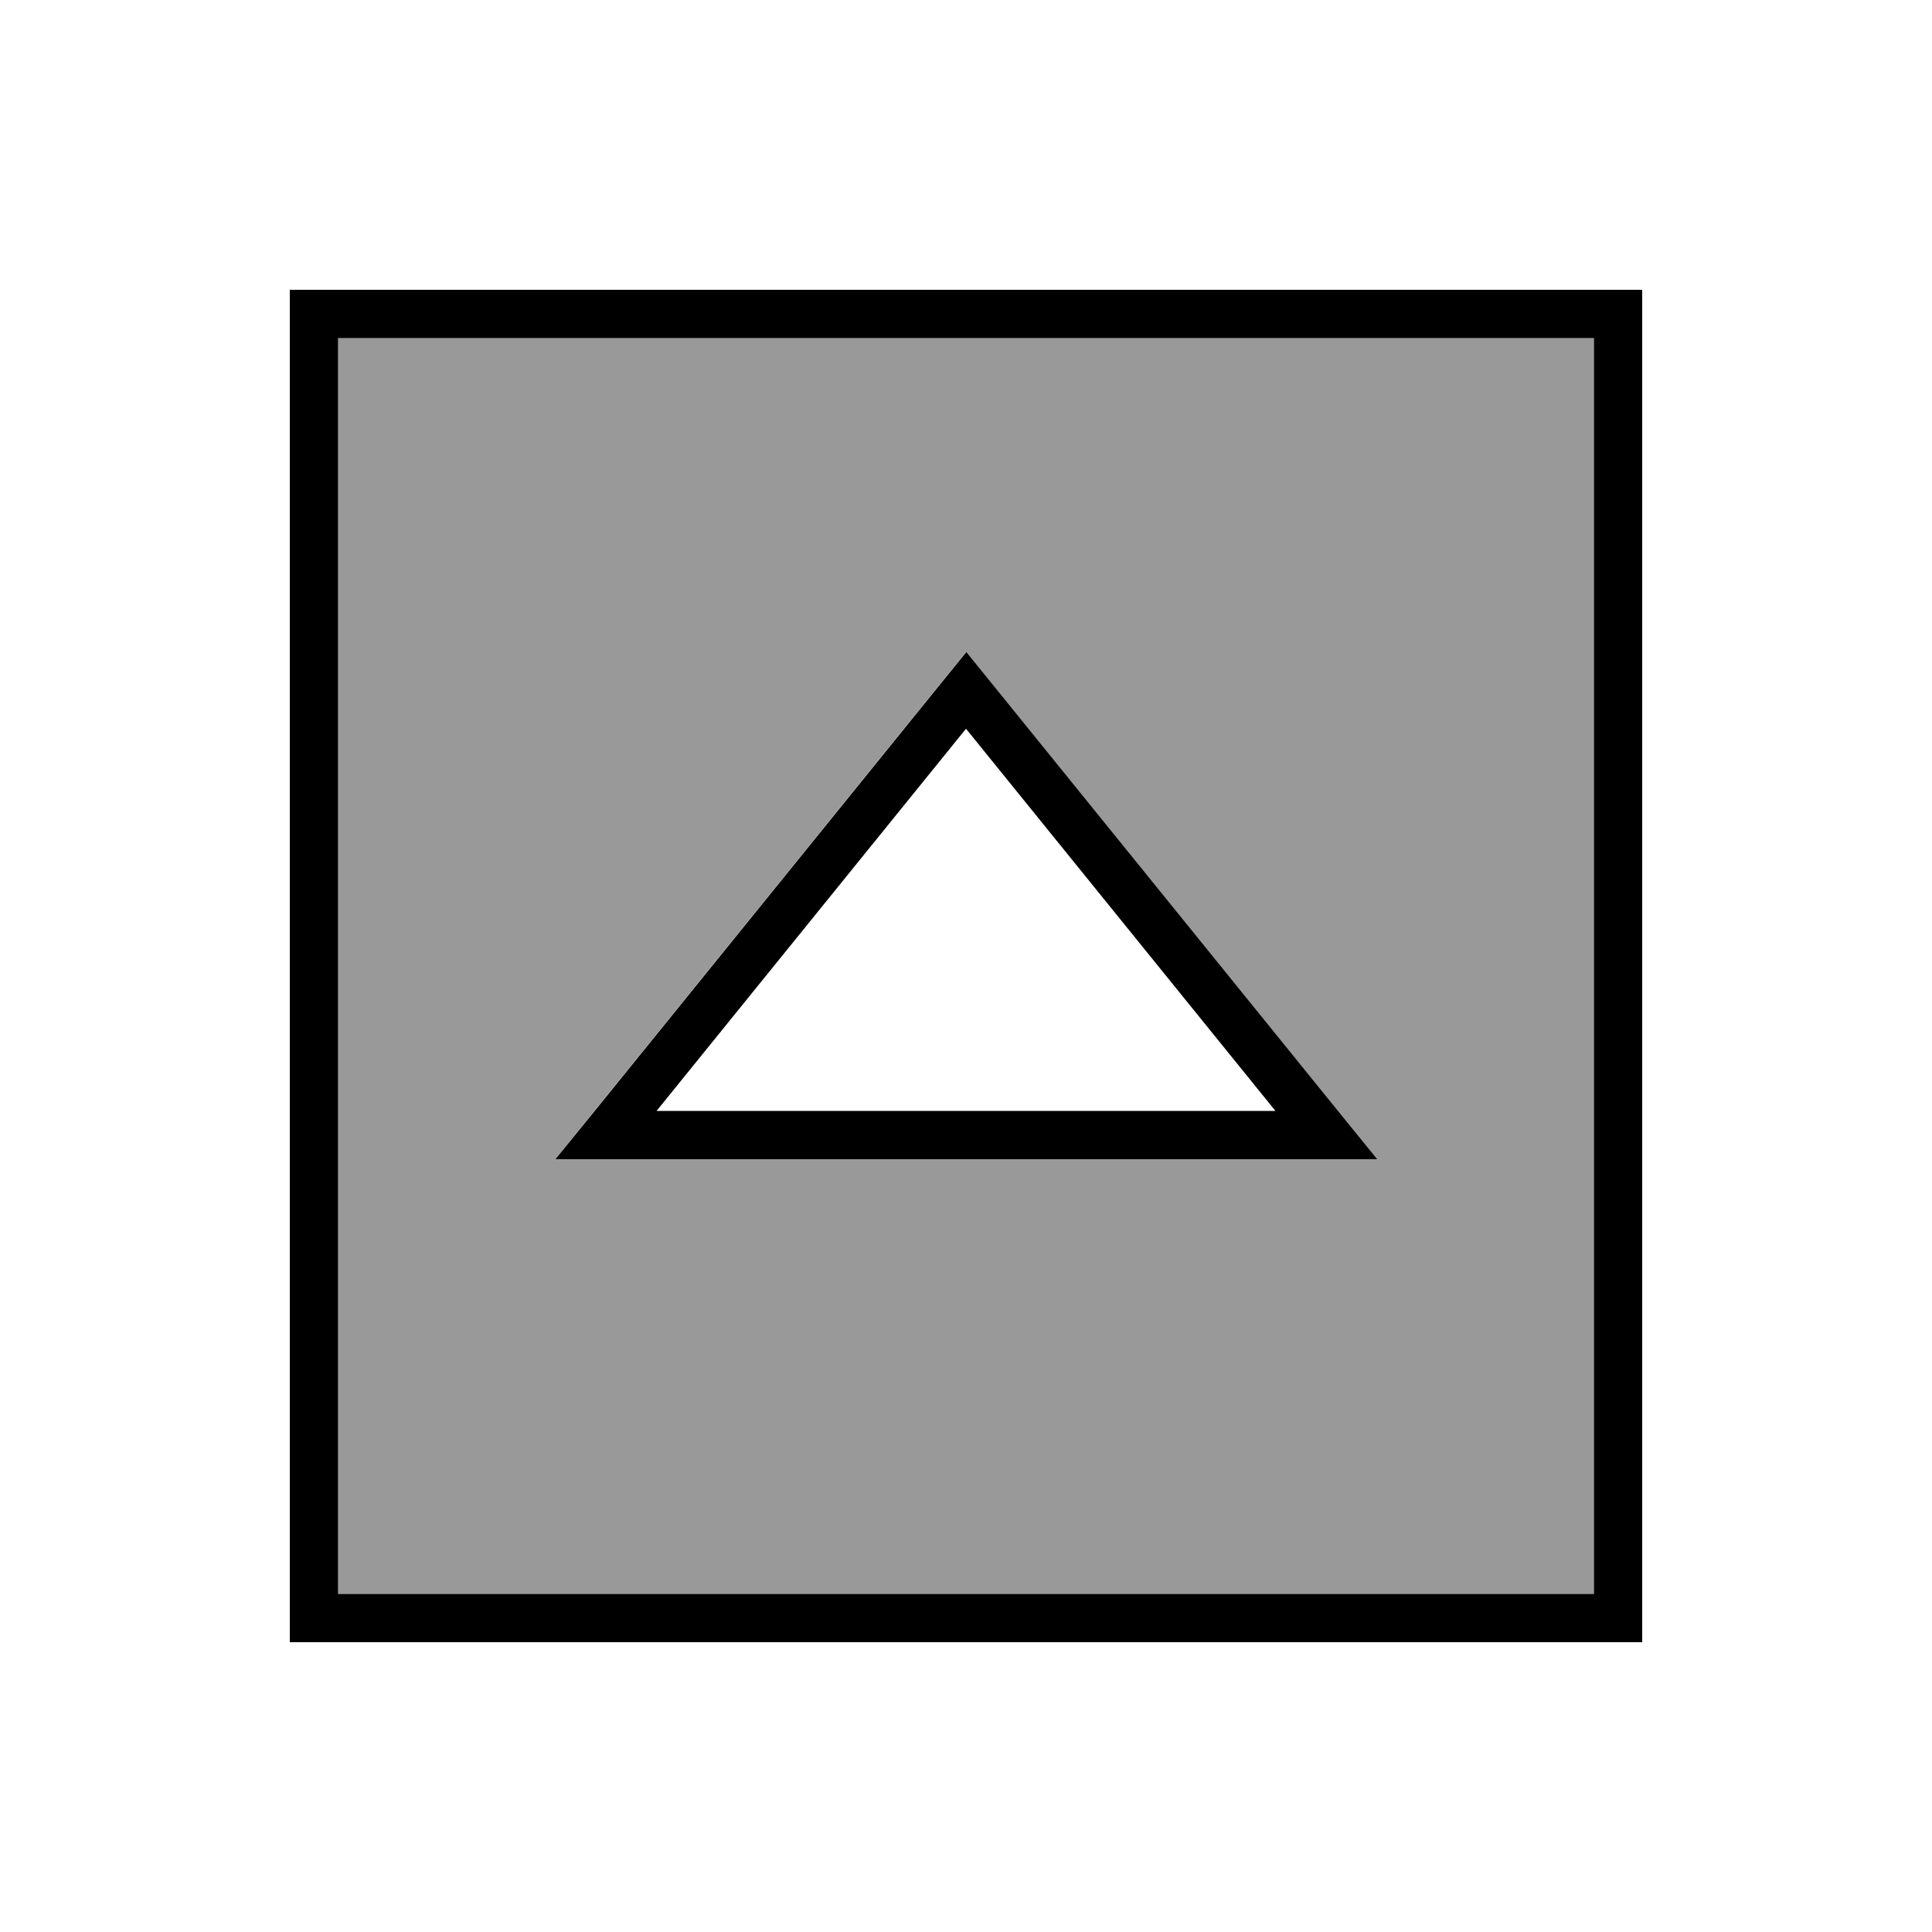
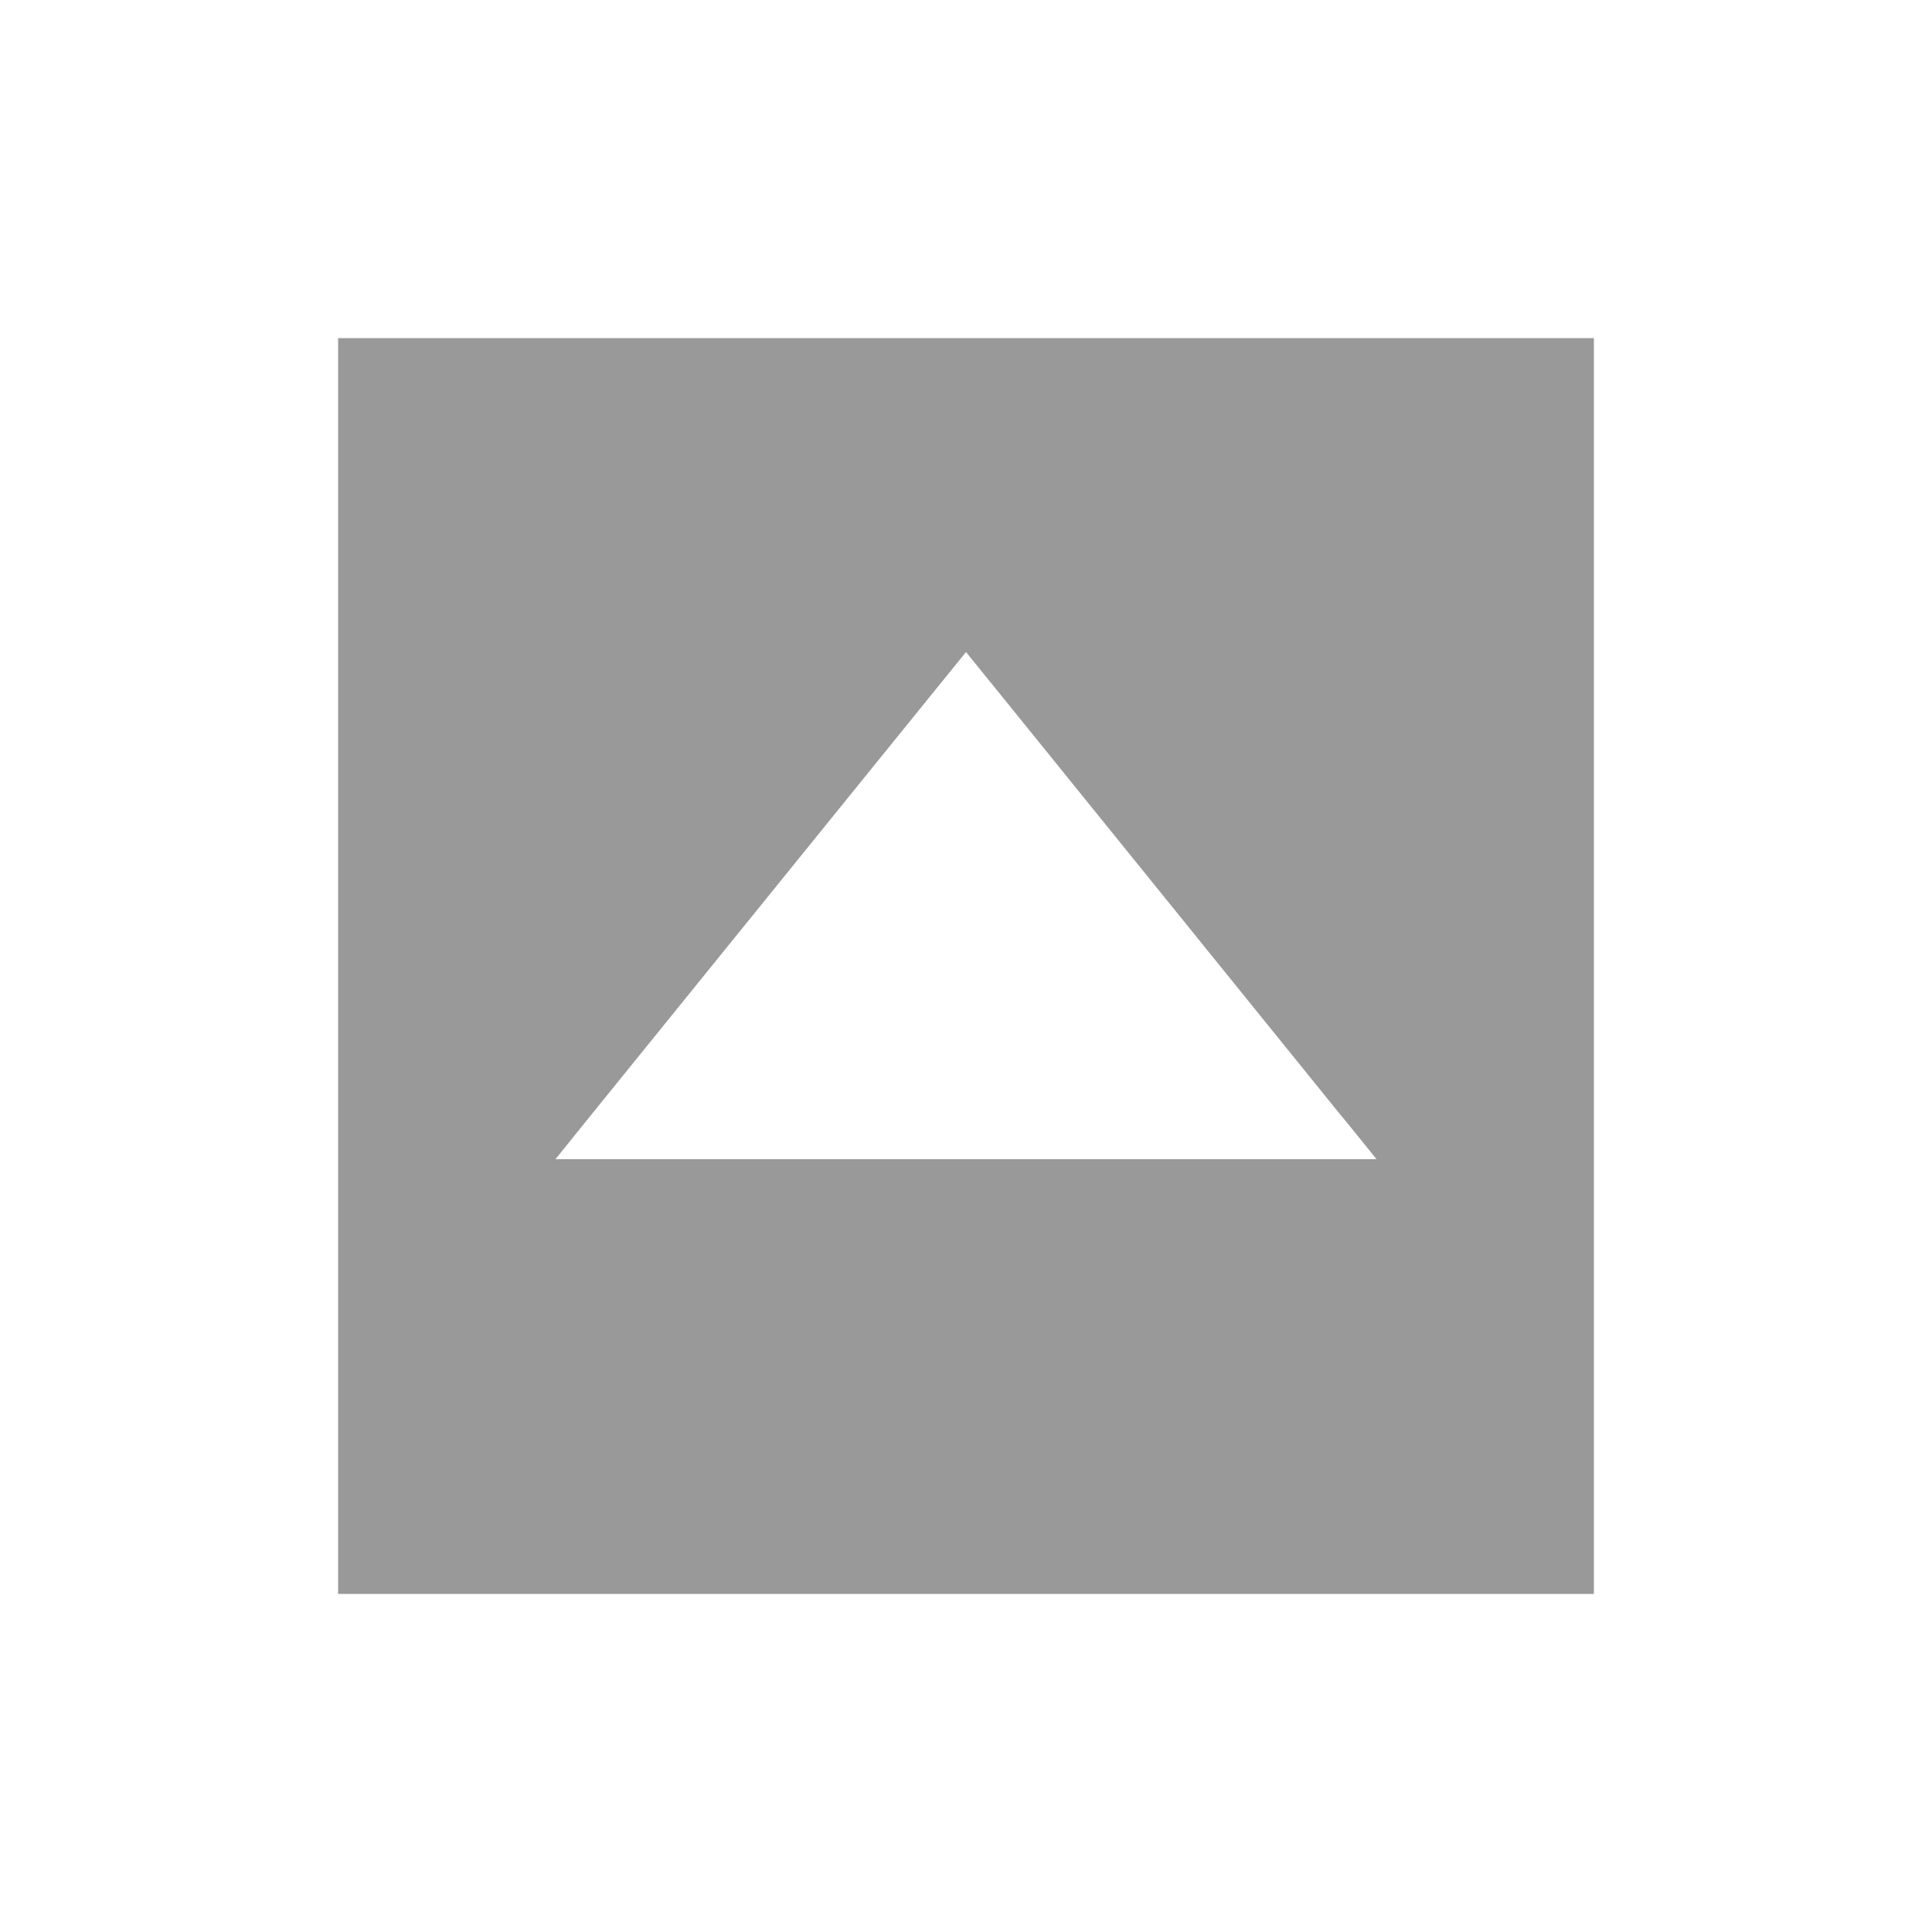
<svg xmlns="http://www.w3.org/2000/svg" viewBox="0 0 640 640">
  <path opacity=".4" fill="currentColor" d="M112 112L528 112L528 528L112 528L112 112zM184 384L456 384C451.7 378.7 447.4 373.3 443 368L330.3 228.7C326.9 224.5 323.4 220.2 320 216C316.6 220.2 313.1 224.5 309.7 228.7L196.9 368L184 384z" />
-   <path fill="currentColor" d="M112 112L112 528L528 528L528 112L112 112zM96 96L544 96L544 544L96 544L96 96zM184 384L197 368L309.8 228.7L320.1 216L330.4 228.7L443.2 368L456.2 384L184.2 384zM320 241.4L217.5 368L422.5 368L320 241.4z" />
</svg>